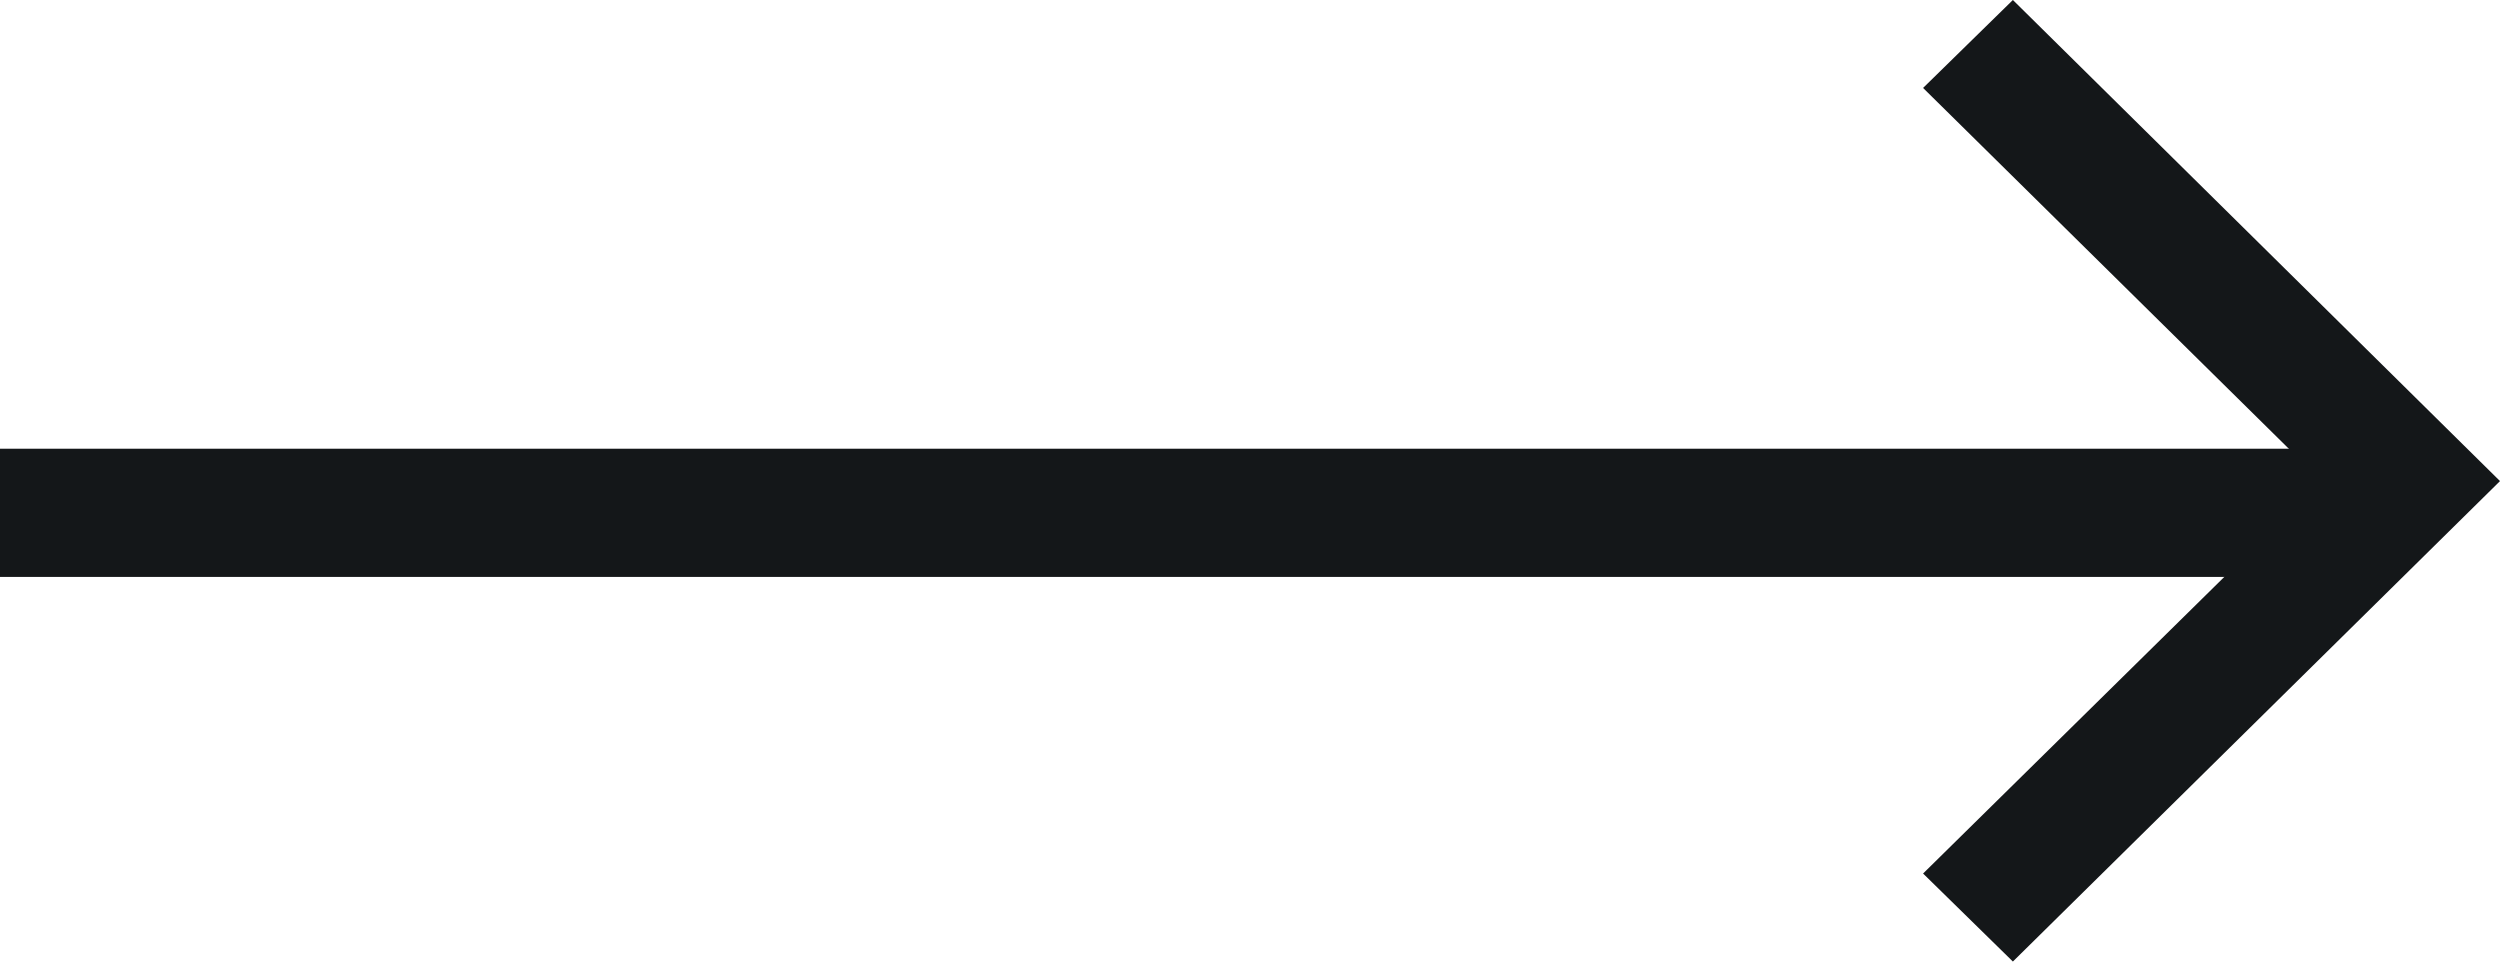
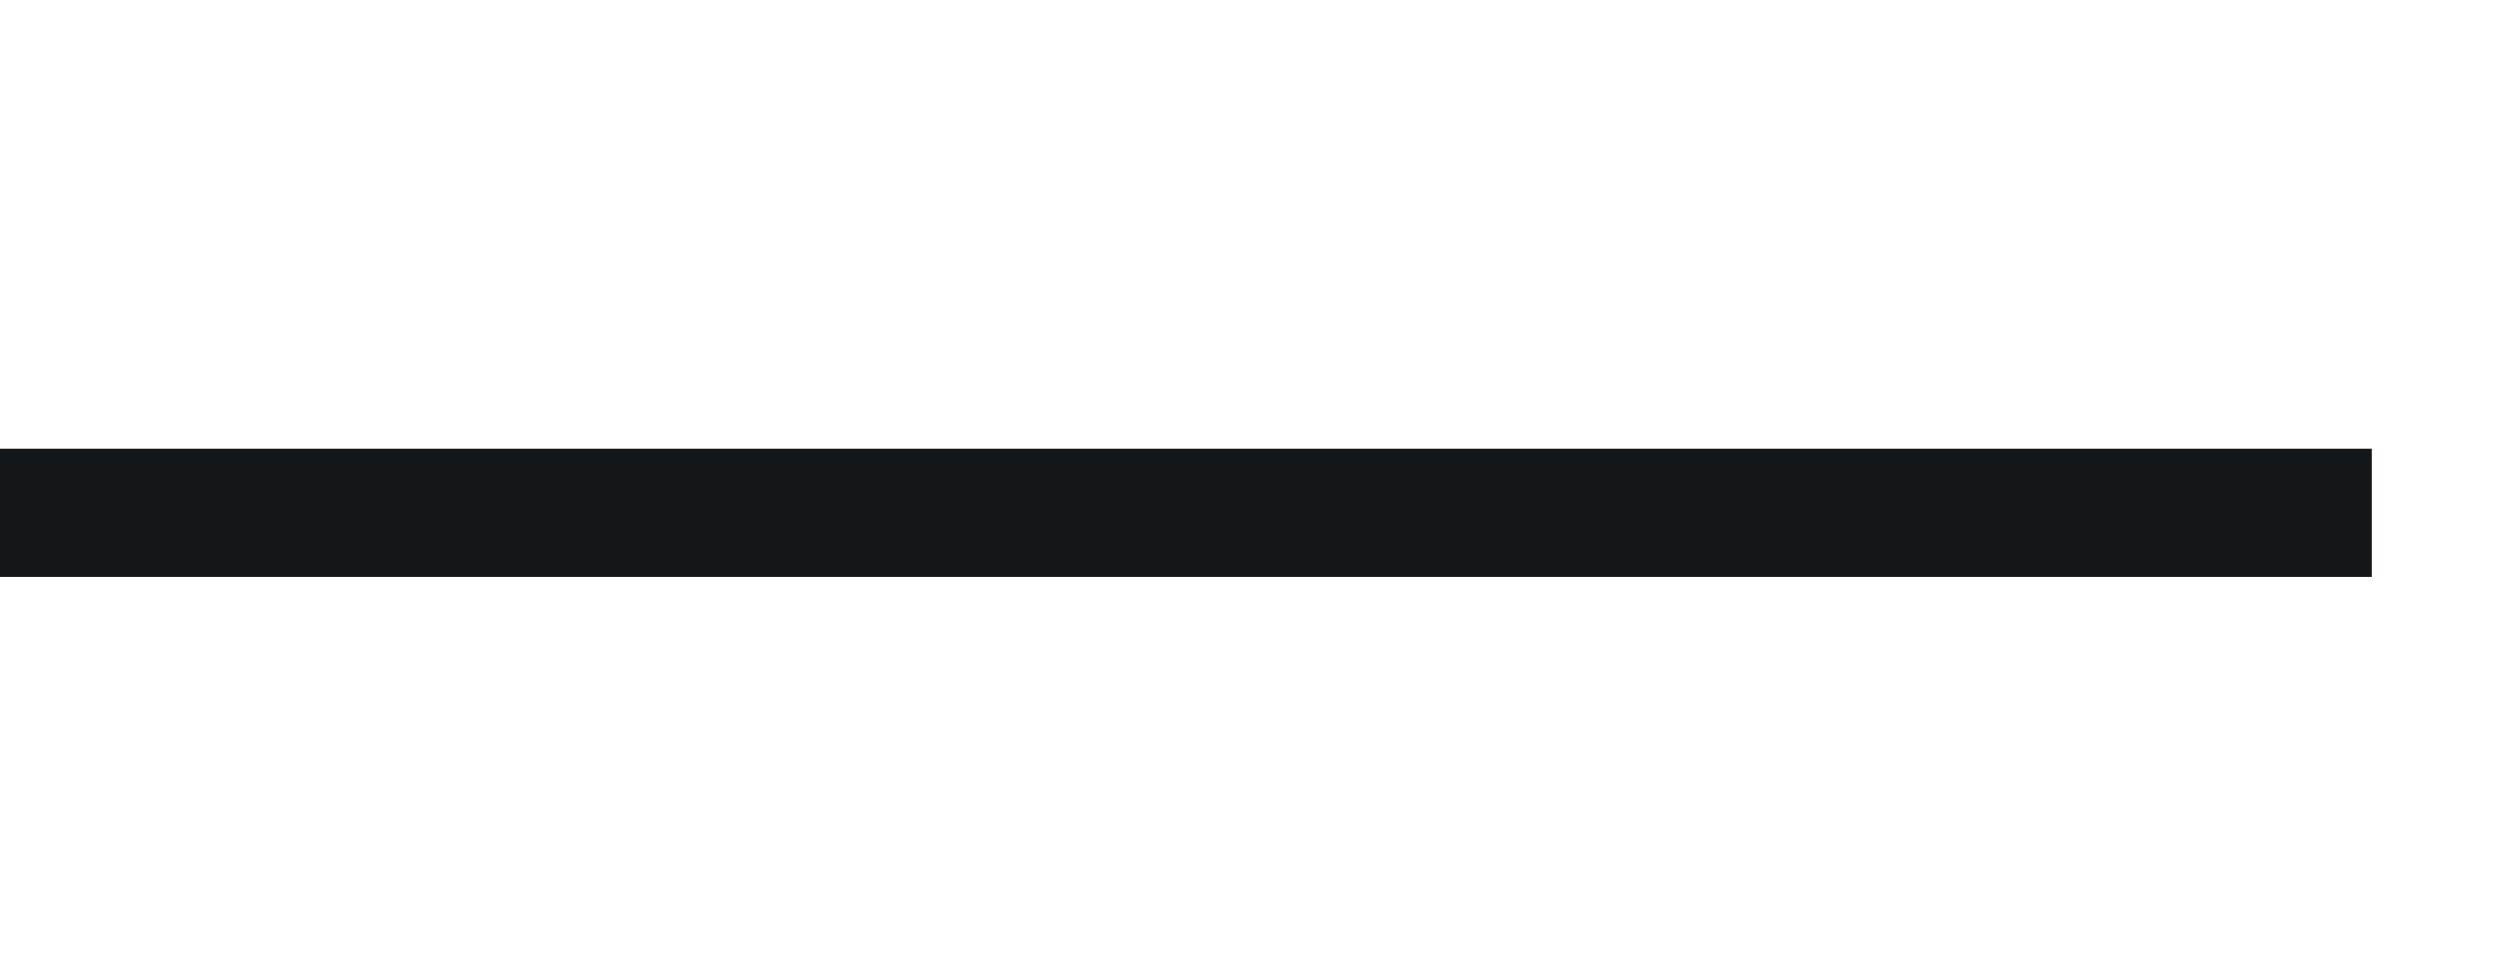
<svg xmlns="http://www.w3.org/2000/svg" width="39" height="15">
  <g fill="#141719" fill-rule="evenodd">
    <path d="M0 9h37V7H0z" />
-     <path d="M30 1.372l6.217 6.133L30 13.627 31.401 15 39 7.505 31.401 0 30 1.372" />
  </g>
</svg>